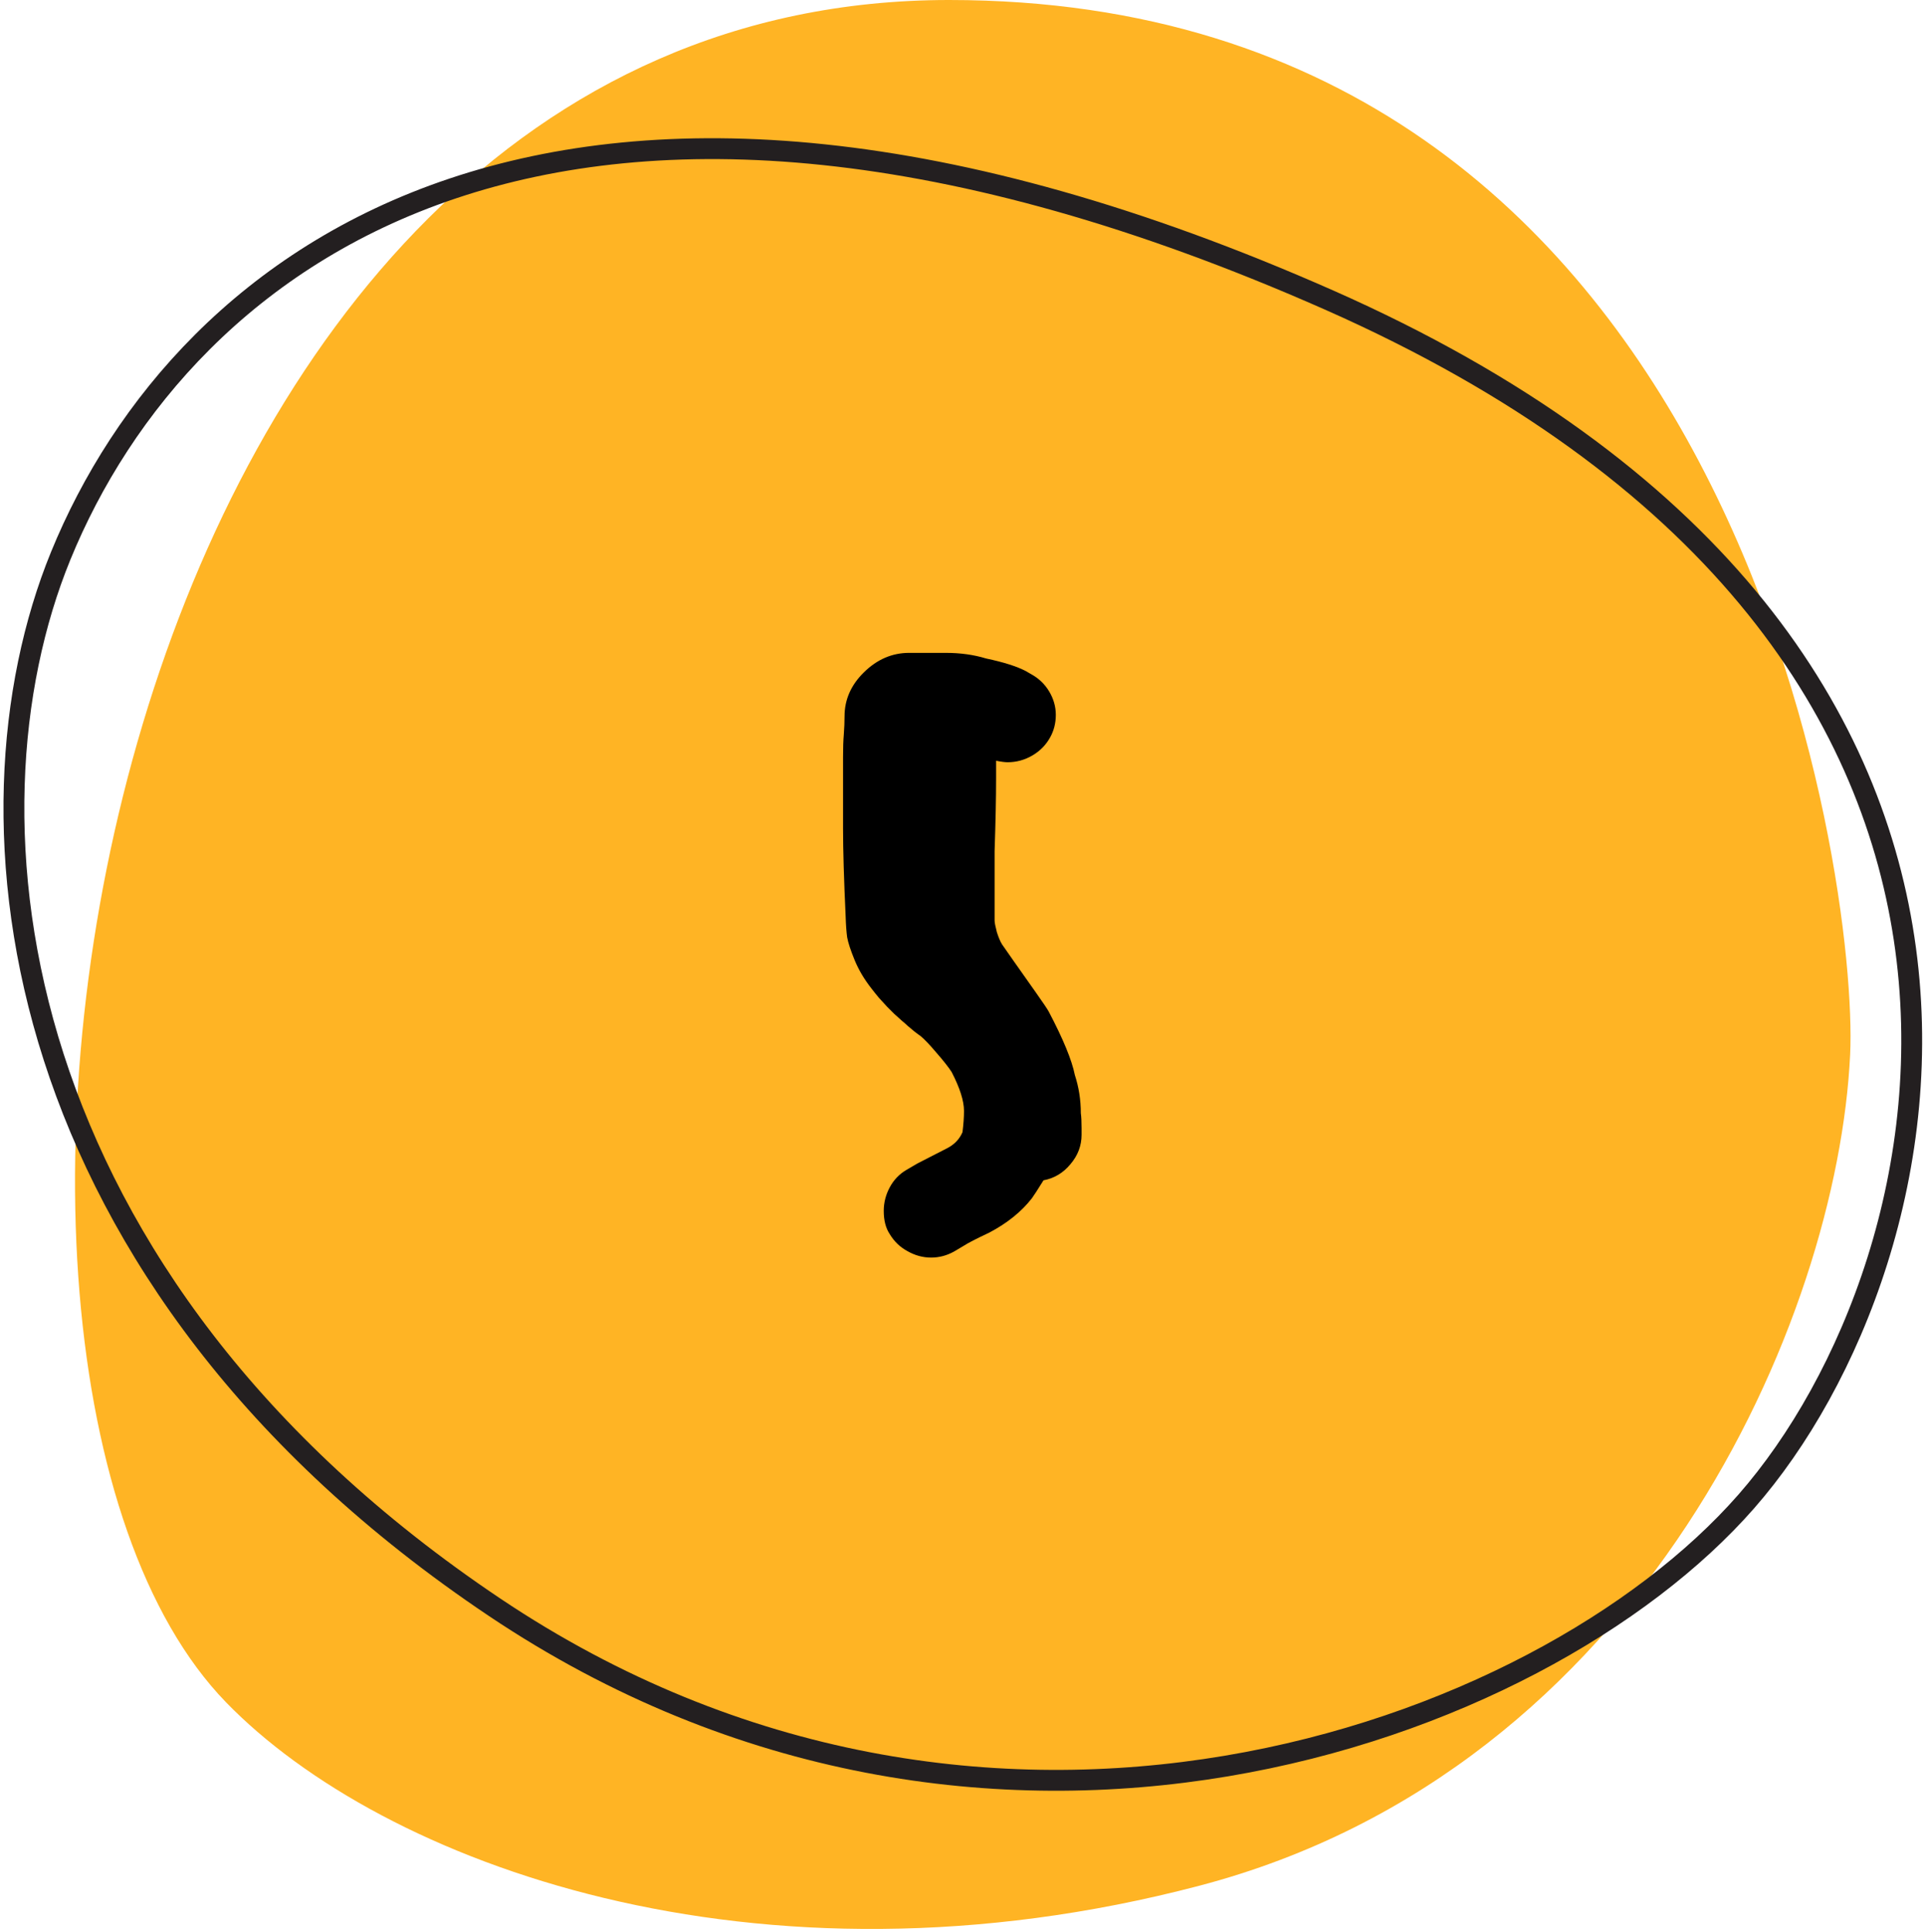
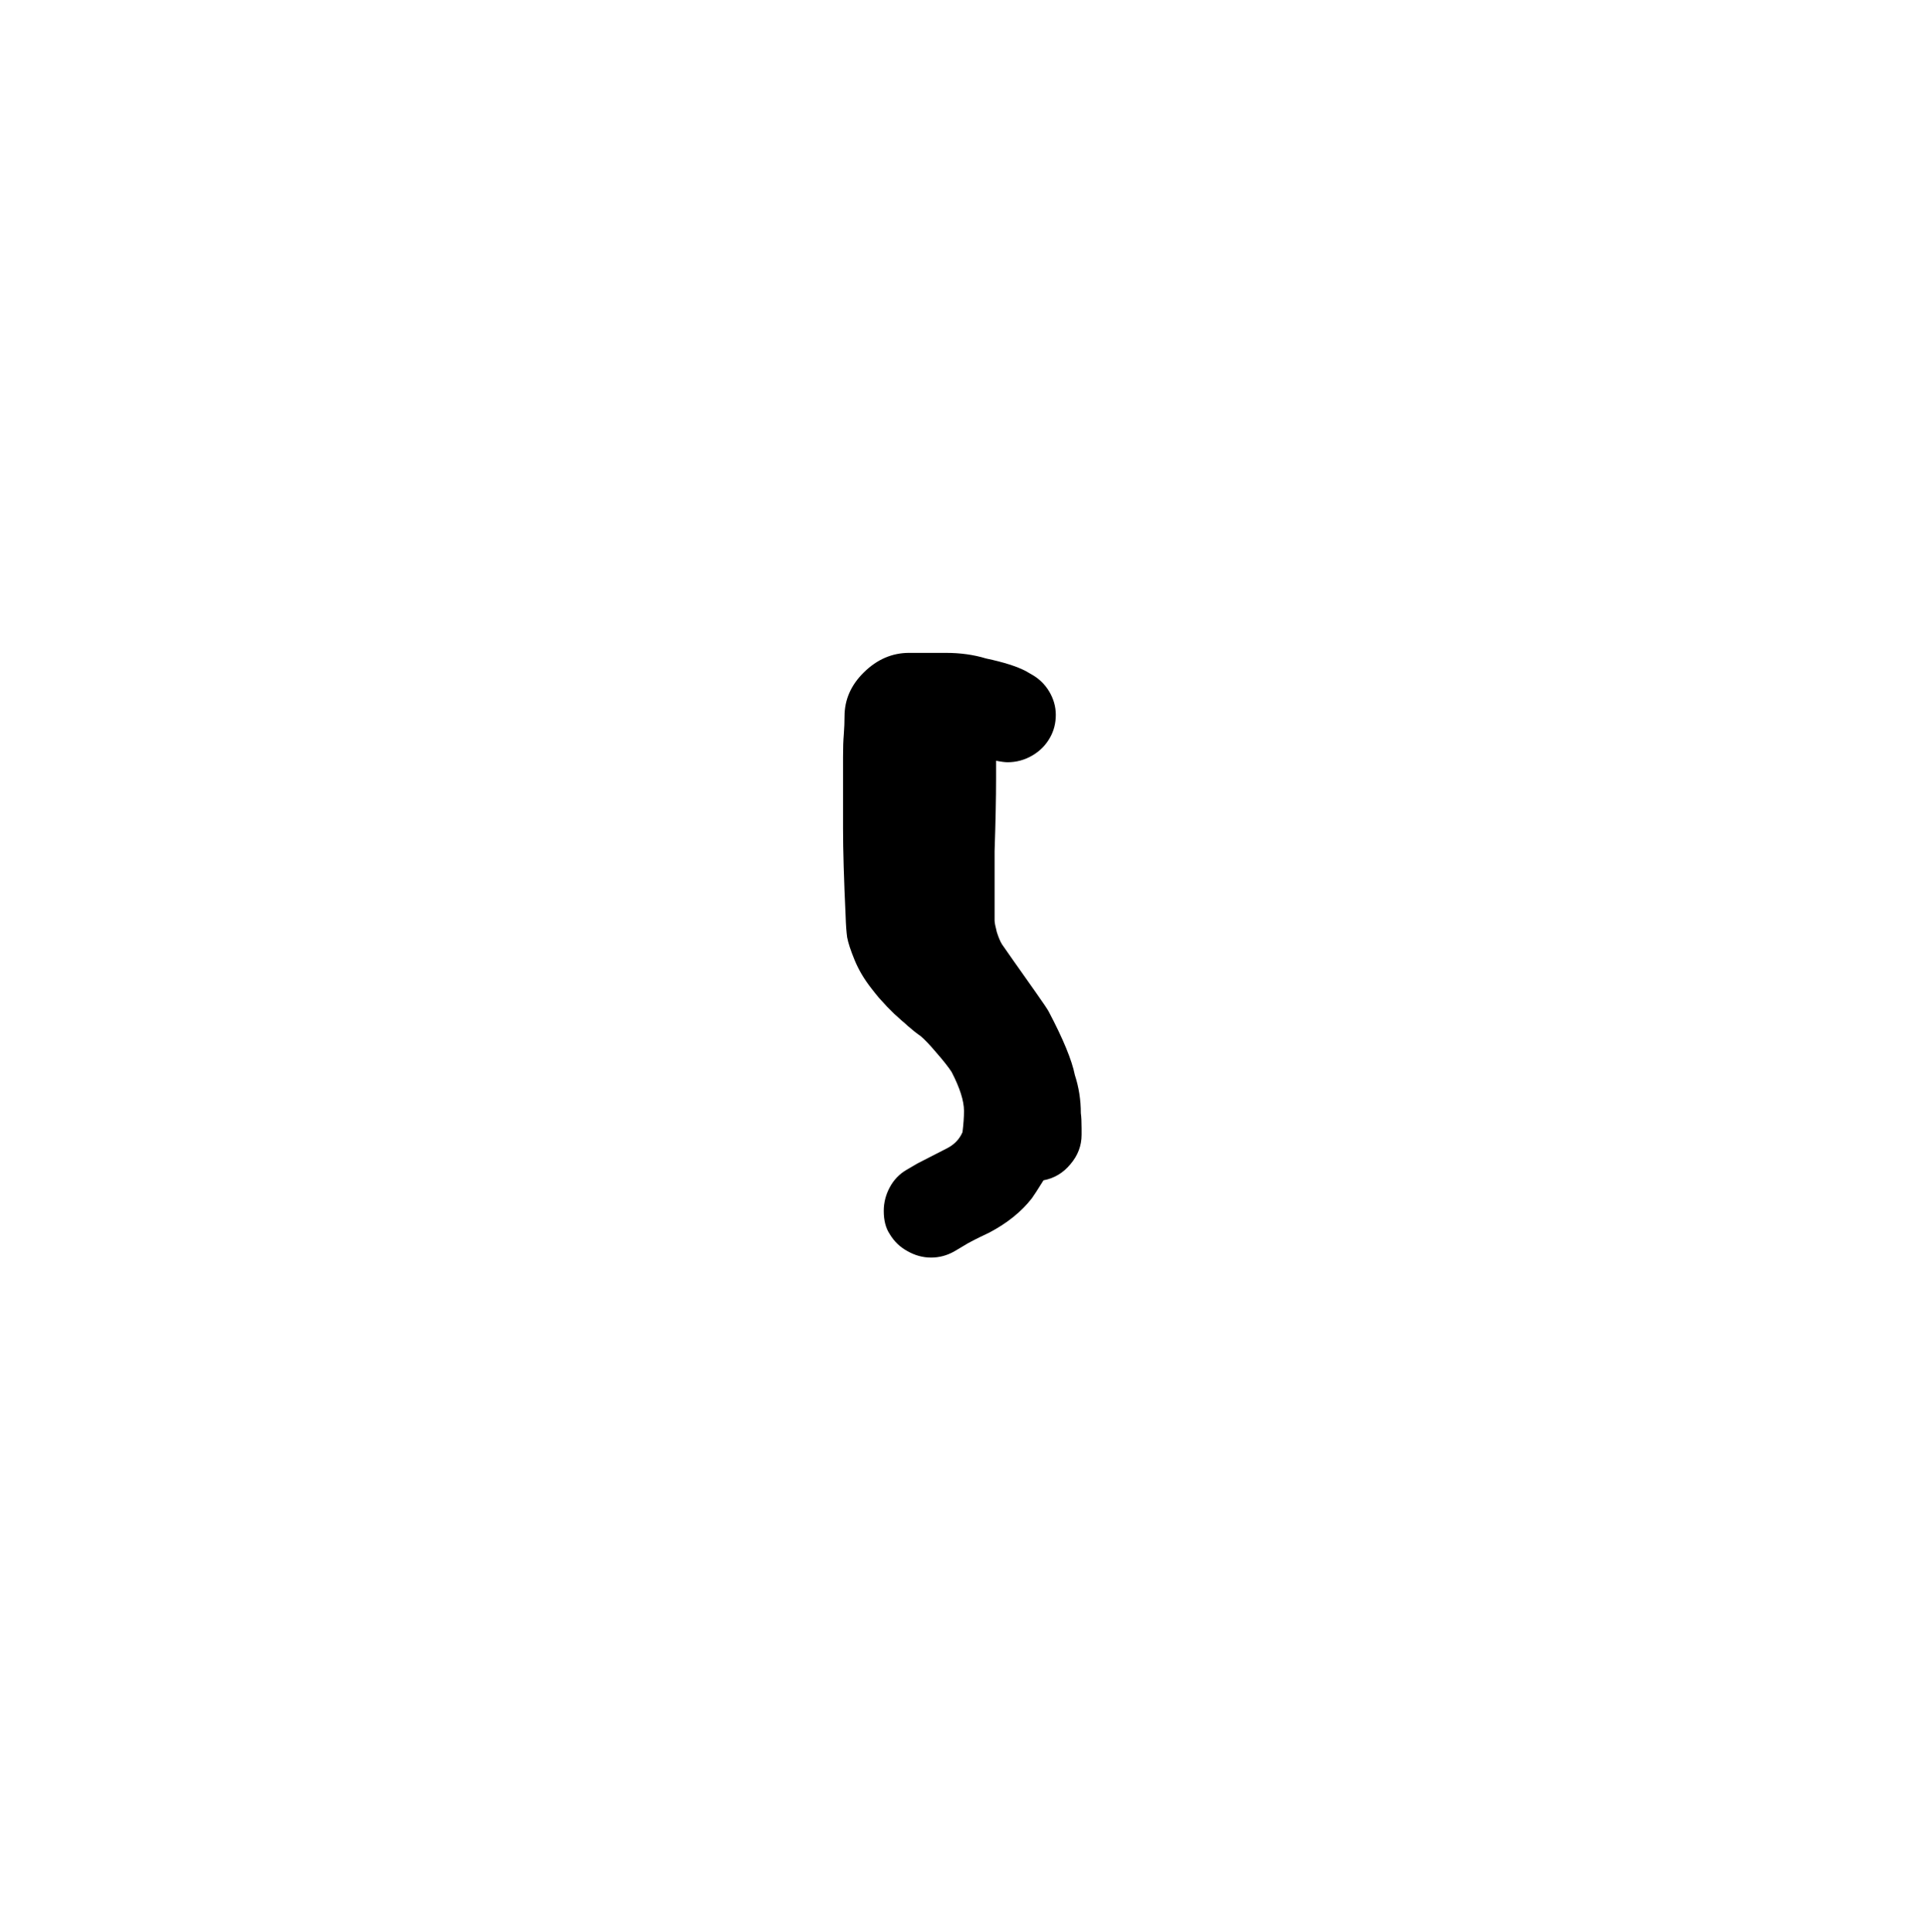
<svg xmlns="http://www.w3.org/2000/svg" width="277" height="278" viewBox="0 0 277 278" fill="none">
-   <path d="M32.509 244.93C-14.861 196.08 13.289 0.02 136.559 5.92946e-07C250.219 -0.01 267.419 126.47 266.229 151.72C264.439 189.66 236.609 254.53 172.579 271.34C108.549 288.15 54.919 268.04 32.509 244.93Z" fill="#FFB424" />
-   <path d="M8.731 79.989C-6.749 117.859 0.731 184.039 71.171 231.269C141.611 278.499 221.481 250.039 251.271 216.059C281.431 181.649 301.701 91.989 191.241 43.169C80.771 -5.661 26.341 36.909 8.731 79.989Z" stroke="#231F20" stroke-width="3" stroke-miterlimit="10" />
  <path d="M121.42 105.705C121.492 104.738 121.527 103.861 121.527 103.073C121.527 100.674 122.458 98.561 124.32 96.735C126.218 94.873 128.384 93.942 130.819 93.942H136.083C138.196 93.942 140.129 94.211 141.884 94.748C144.426 95.285 146.342 95.894 147.631 96.574L148.275 96.95C149.421 97.559 150.316 98.4 150.961 99.475C151.605 100.549 151.928 101.677 151.928 102.858C151.928 104.04 151.659 105.114 151.122 106.081C150.513 107.191 149.654 108.068 148.544 108.713C147.434 109.357 146.252 109.68 144.999 109.68C144.605 109.68 144.05 109.608 143.334 109.465V111.989C143.334 114.746 143.262 118.238 143.119 122.463V132.453C143.119 132.74 143.227 133.295 143.441 134.118C143.692 134.906 143.943 135.497 144.193 135.891C144.229 135.926 144.766 136.696 145.805 138.2C146.843 139.668 147.917 141.19 149.027 142.766C150.137 144.341 150.764 145.272 150.907 145.559C152.984 149.497 154.237 152.541 154.667 154.689C155.24 156.444 155.526 158.27 155.526 160.168C155.598 160.669 155.634 161.403 155.634 162.37V163.283C155.634 164.859 155.097 166.273 154.022 167.526C152.984 168.78 151.695 169.549 150.155 169.836C149.332 171.161 148.777 172.02 148.49 172.414C146.986 174.348 144.945 175.995 142.367 177.355C140.469 178.251 139.252 178.877 138.715 179.235L137.265 180.095C136.226 180.668 135.134 180.954 133.988 180.954C132.807 180.954 131.679 180.65 130.604 180.041C129.53 179.468 128.671 178.645 128.026 177.57C127.453 176.711 127.167 175.601 127.167 174.24C127.167 173.059 127.453 171.931 128.026 170.856C128.599 169.782 129.405 168.941 130.443 168.332L132.001 167.419L136.298 165.217C137.336 164.68 138.07 163.91 138.5 162.907C138.643 161.761 138.715 160.741 138.715 159.846C138.715 158.413 138.124 156.551 136.942 154.26C136.477 153.544 135.743 152.613 134.74 151.467C133.773 150.321 133.004 149.515 132.431 149.05C132.359 149.014 132.09 148.817 131.625 148.459C131.16 148.065 130.837 147.797 130.658 147.653C130.515 147.51 130.211 147.242 129.745 146.848C129.315 146.454 128.957 146.132 128.671 145.881C128.384 145.594 128.044 145.254 127.65 144.86C127.257 144.431 126.863 144.001 126.469 143.571C126.111 143.142 125.753 142.694 125.395 142.229C124.356 140.904 123.55 139.543 122.978 138.146C122.405 136.75 122.047 135.658 121.903 134.87C121.796 134.082 121.724 133.098 121.688 131.916C121.438 126.545 121.312 122.32 121.312 119.24V108.928C121.312 107.603 121.348 106.529 121.42 105.705Z" fill="black" />
</svg>